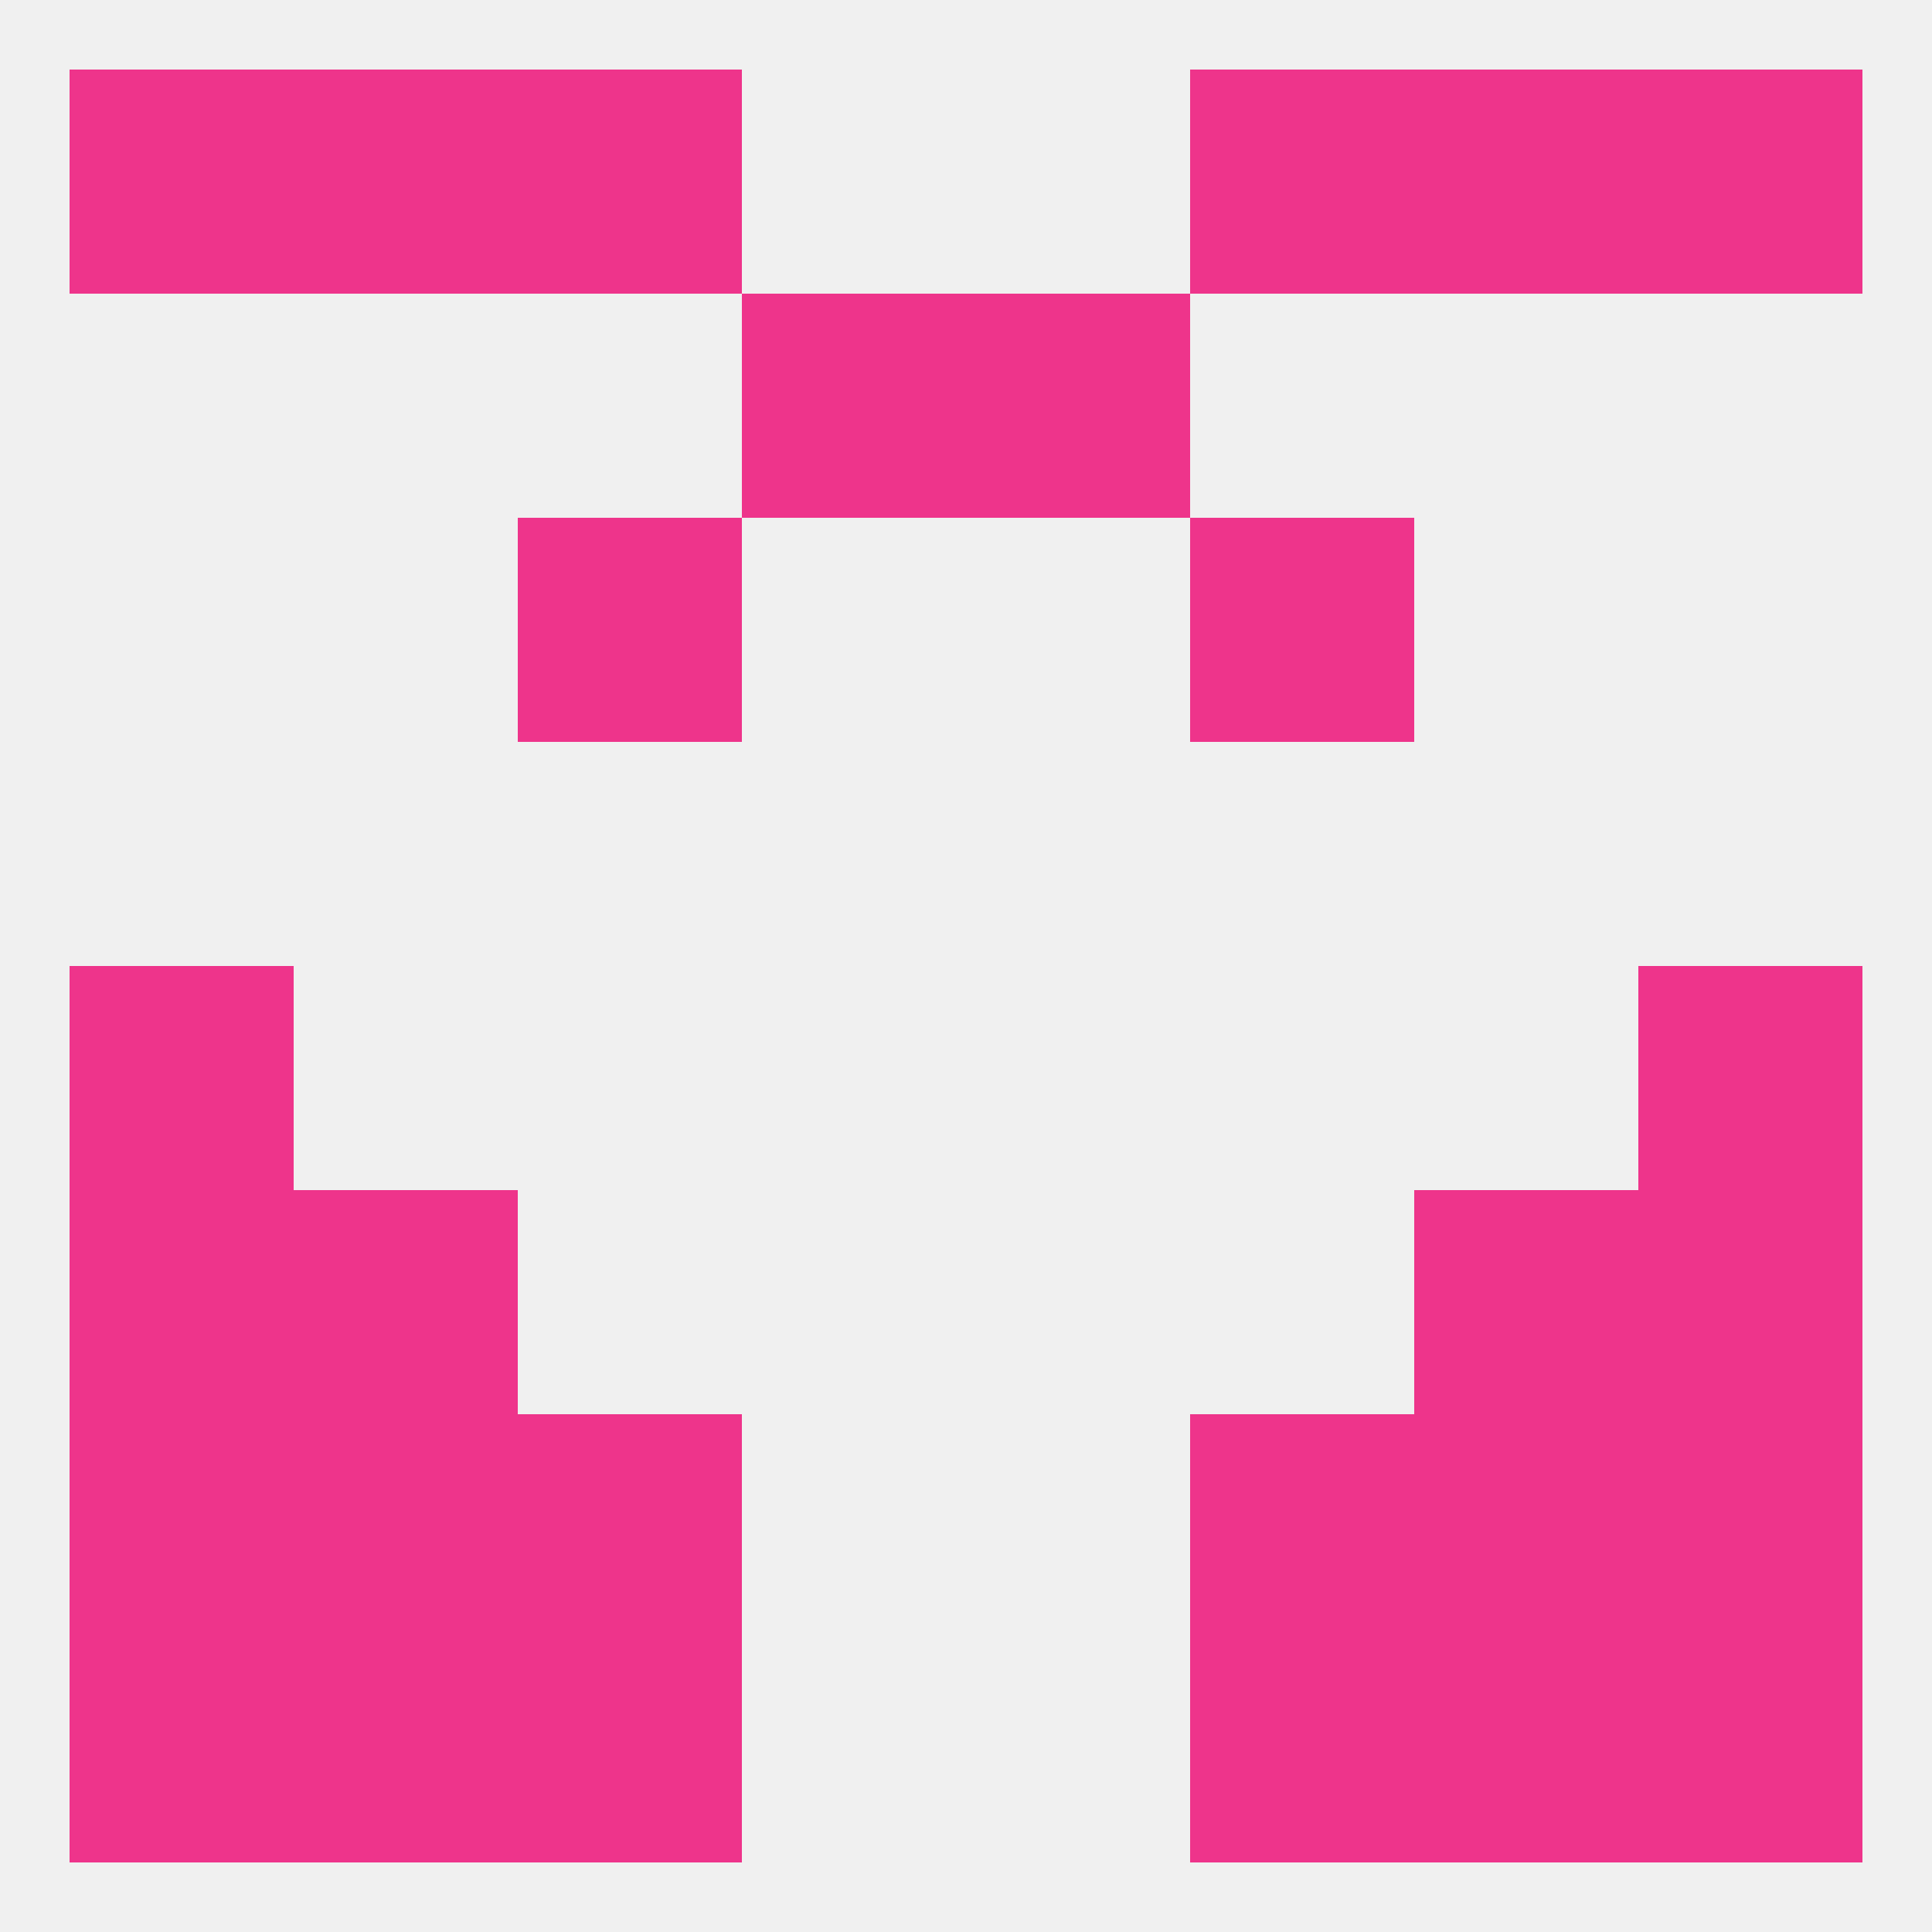
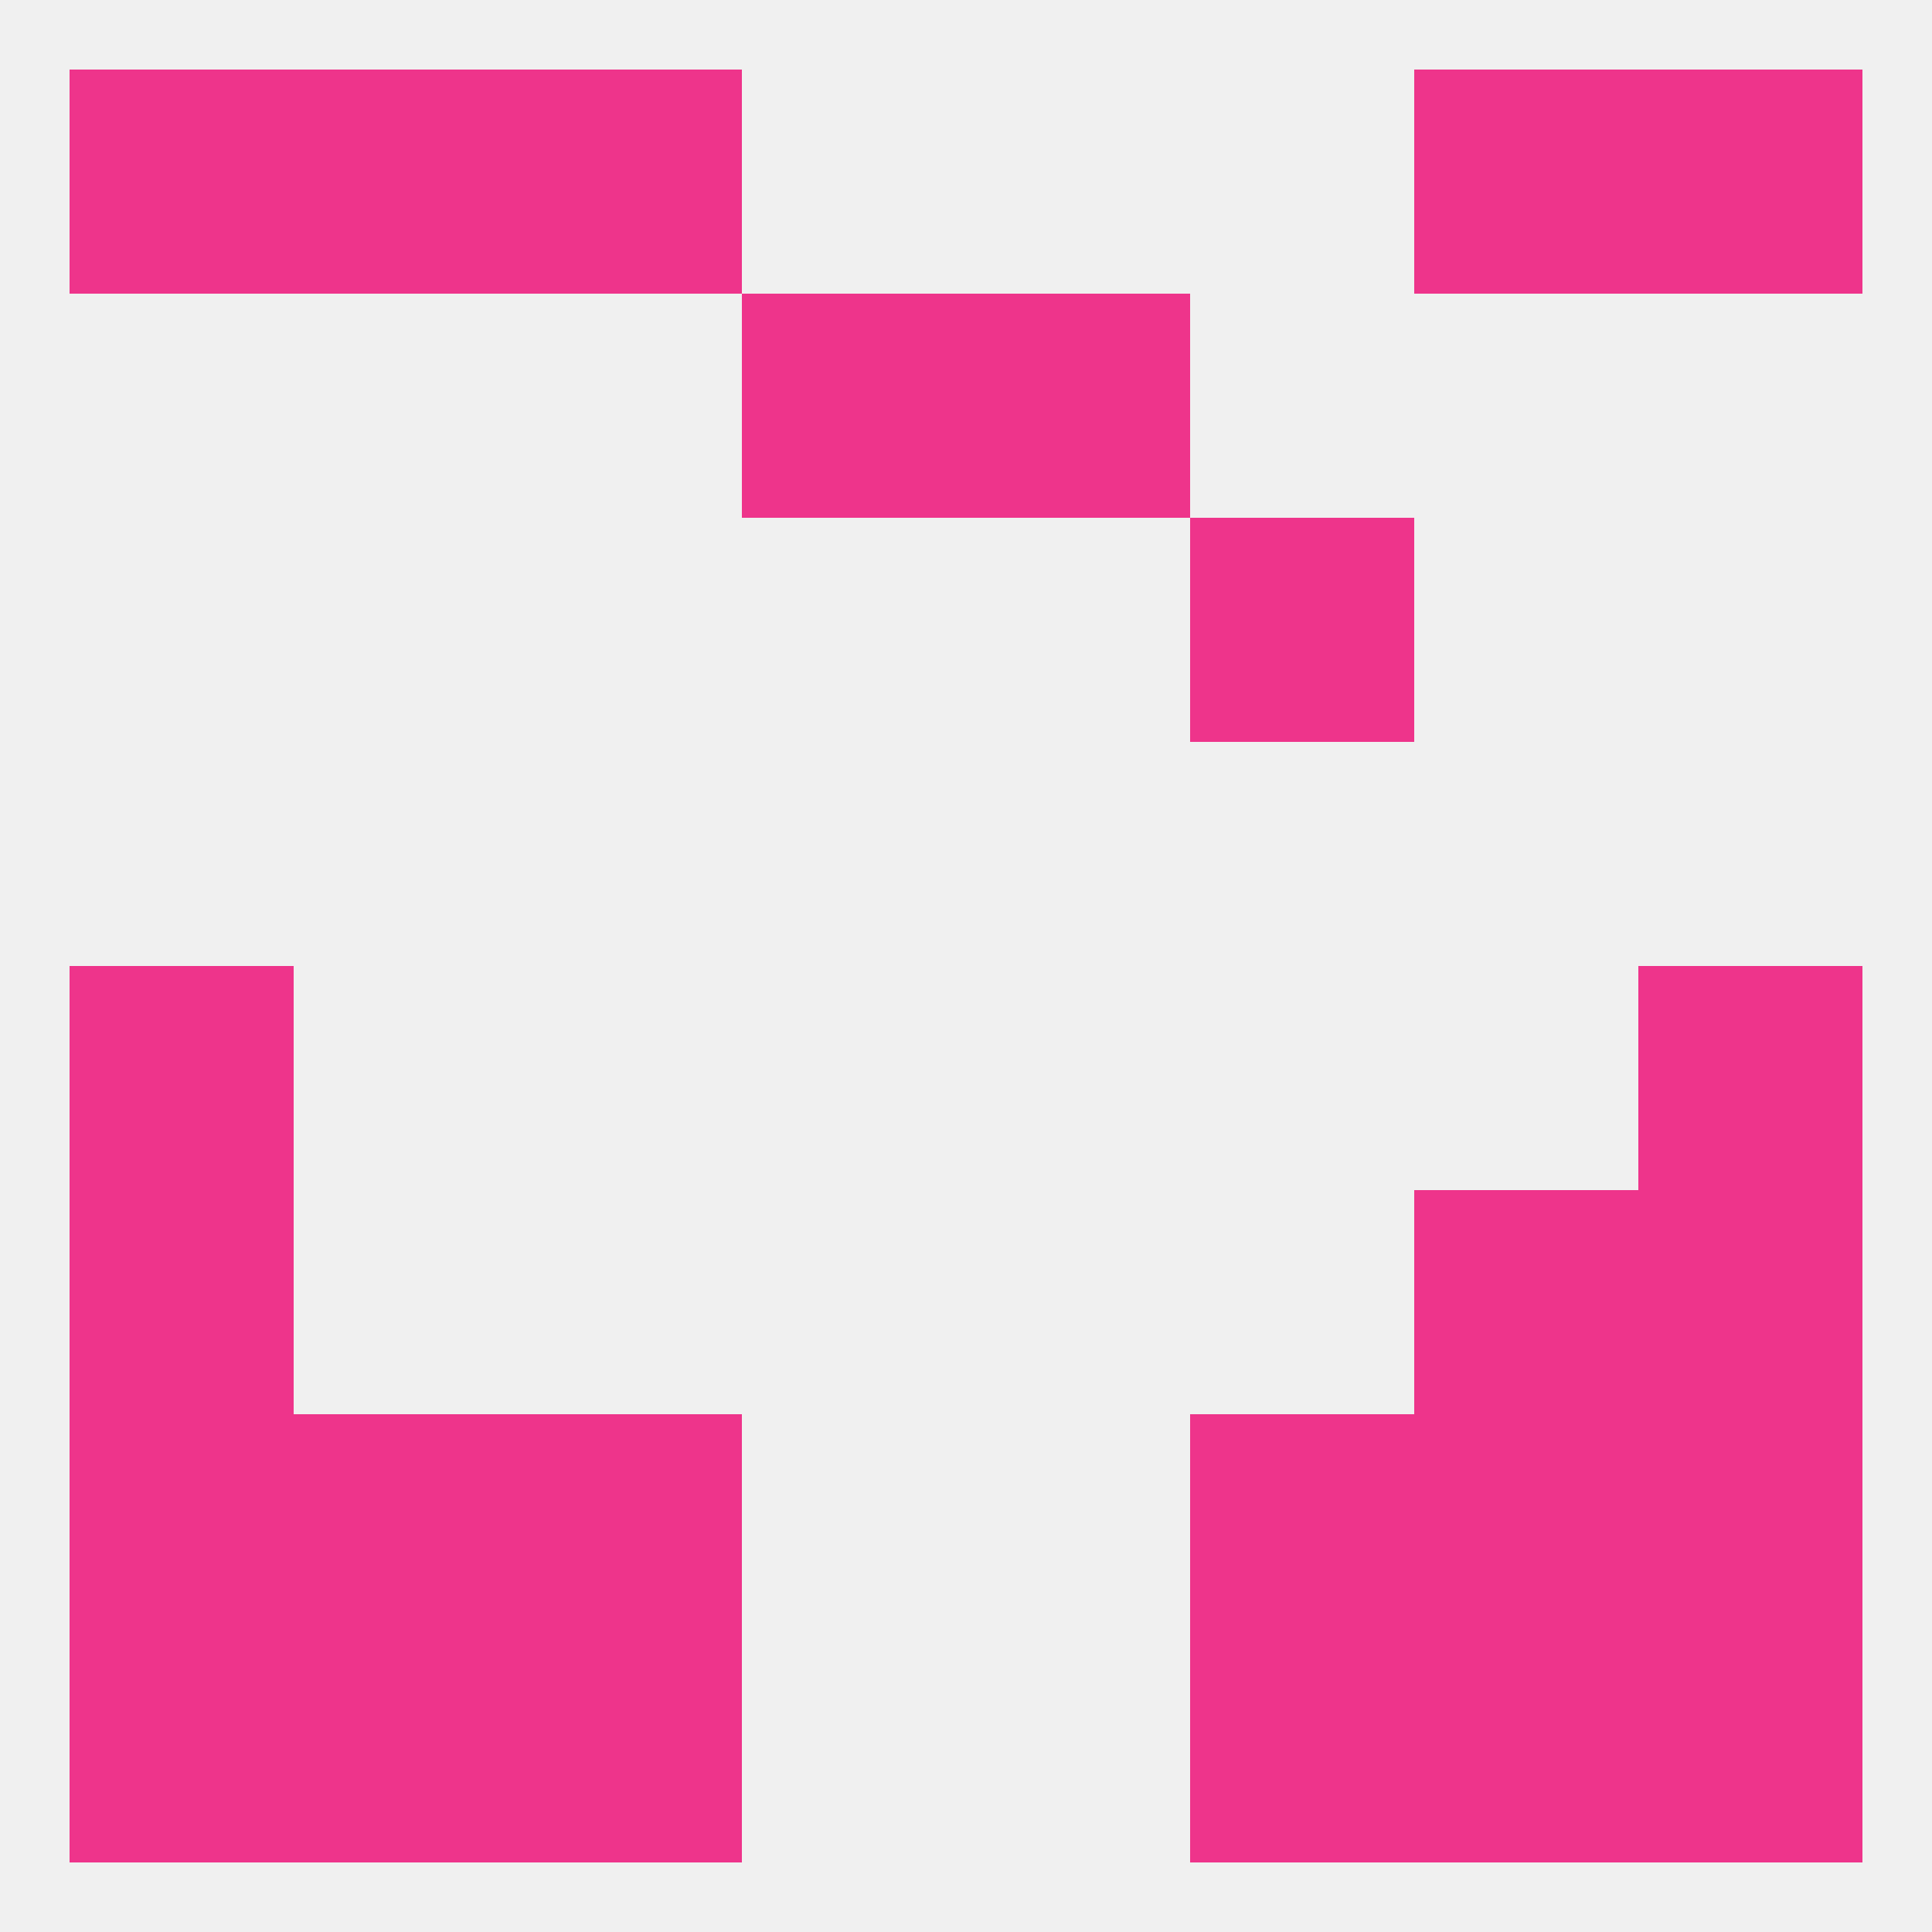
<svg xmlns="http://www.w3.org/2000/svg" version="1.1" baseprofile="full" width="250" height="250" viewBox="0 0 250 250">
  <rect width="100%" height="100%" fill="rgba(240,240,240,255)" />
  <rect x="9" y="154" width="29" height="29" fill="rgba(238,52,139,255)" />
  <rect x="212" y="154" width="29" height="29" fill="rgba(238,52,139,255)" />
-   <rect x="38" y="154" width="29" height="29" fill="rgba(238,52,139,255)" />
  <rect x="183" y="154" width="29" height="29" fill="rgba(238,52,139,255)" />
  <rect x="38" y="183" width="29" height="29" fill="rgba(238,52,139,255)" />
  <rect x="183" y="183" width="29" height="29" fill="rgba(238,52,139,255)" />
  <rect x="9" y="183" width="29" height="29" fill="rgba(238,52,139,255)" />
  <rect x="212" y="183" width="29" height="29" fill="rgba(238,52,139,255)" />
  <rect x="67" y="183" width="29" height="29" fill="rgba(238,52,139,255)" />
  <rect x="154" y="183" width="29" height="29" fill="rgba(238,52,139,255)" />
  <rect x="67" y="212" width="29" height="29" fill="rgba(238,52,139,255)" />
  <rect x="154" y="212" width="29" height="29" fill="rgba(238,52,139,255)" />
  <rect x="9" y="212" width="29" height="29" fill="rgba(238,52,139,255)" />
  <rect x="212" y="212" width="29" height="29" fill="rgba(238,52,139,255)" />
  <rect x="38" y="212" width="29" height="29" fill="rgba(238,52,139,255)" />
  <rect x="183" y="212" width="29" height="29" fill="rgba(238,52,139,255)" />
  <rect x="67" y="9" width="29" height="29" fill="rgba(238,52,139,255)" />
-   <rect x="154" y="9" width="29" height="29" fill="rgba(238,52,139,255)" />
  <rect x="38" y="9" width="29" height="29" fill="rgba(238,52,139,255)" />
  <rect x="183" y="9" width="29" height="29" fill="rgba(238,52,139,255)" />
  <rect x="9" y="9" width="29" height="29" fill="rgba(238,52,139,255)" />
  <rect x="212" y="9" width="29" height="29" fill="rgba(238,52,139,255)" />
  <rect x="96" y="38" width="29" height="29" fill="rgba(238,52,139,255)" />
  <rect x="125" y="38" width="29" height="29" fill="rgba(238,52,139,255)" />
-   <rect x="67" y="67" width="29" height="29" fill="rgba(238,52,139,255)" />
  <rect x="154" y="67" width="29" height="29" fill="rgba(238,52,139,255)" />
  <rect x="9" y="125" width="29" height="29" fill="rgba(238,52,139,255)" />
  <rect x="212" y="125" width="29" height="29" fill="rgba(238,52,139,255)" />
</svg>